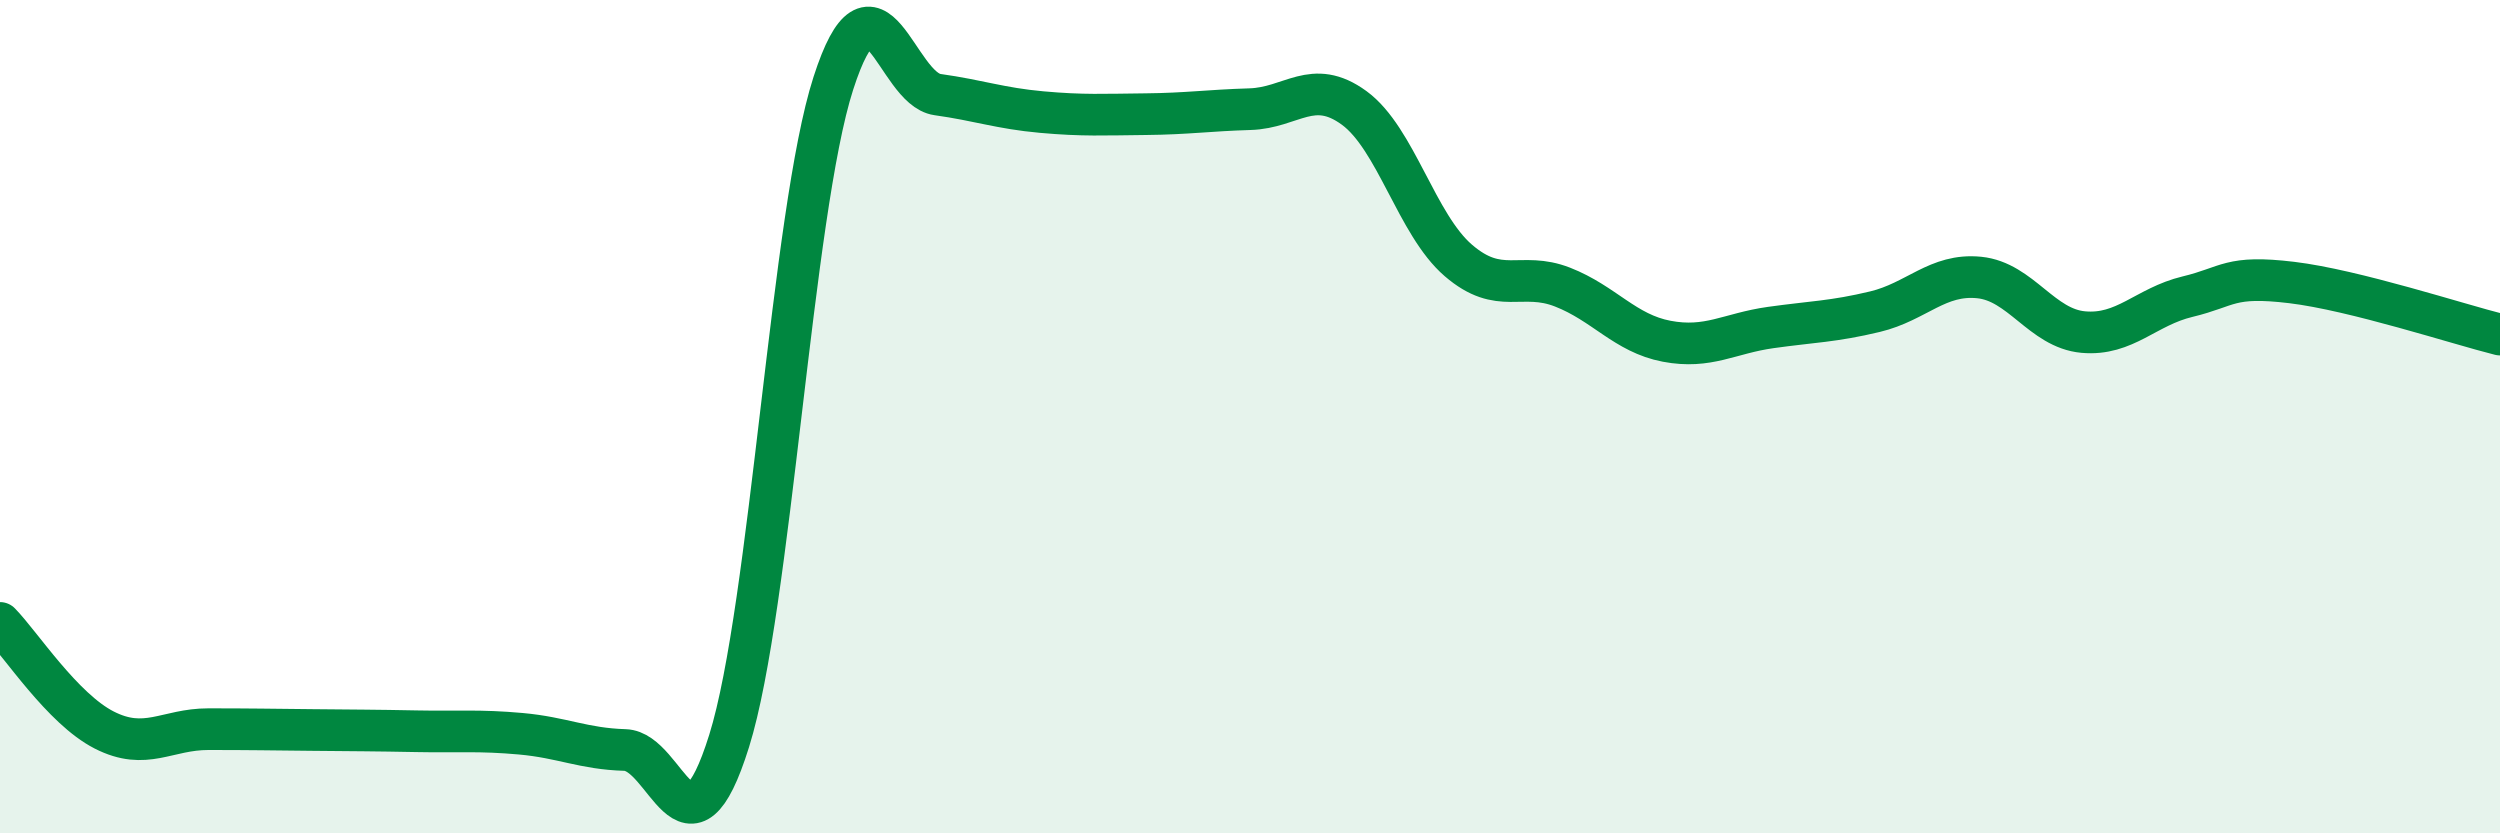
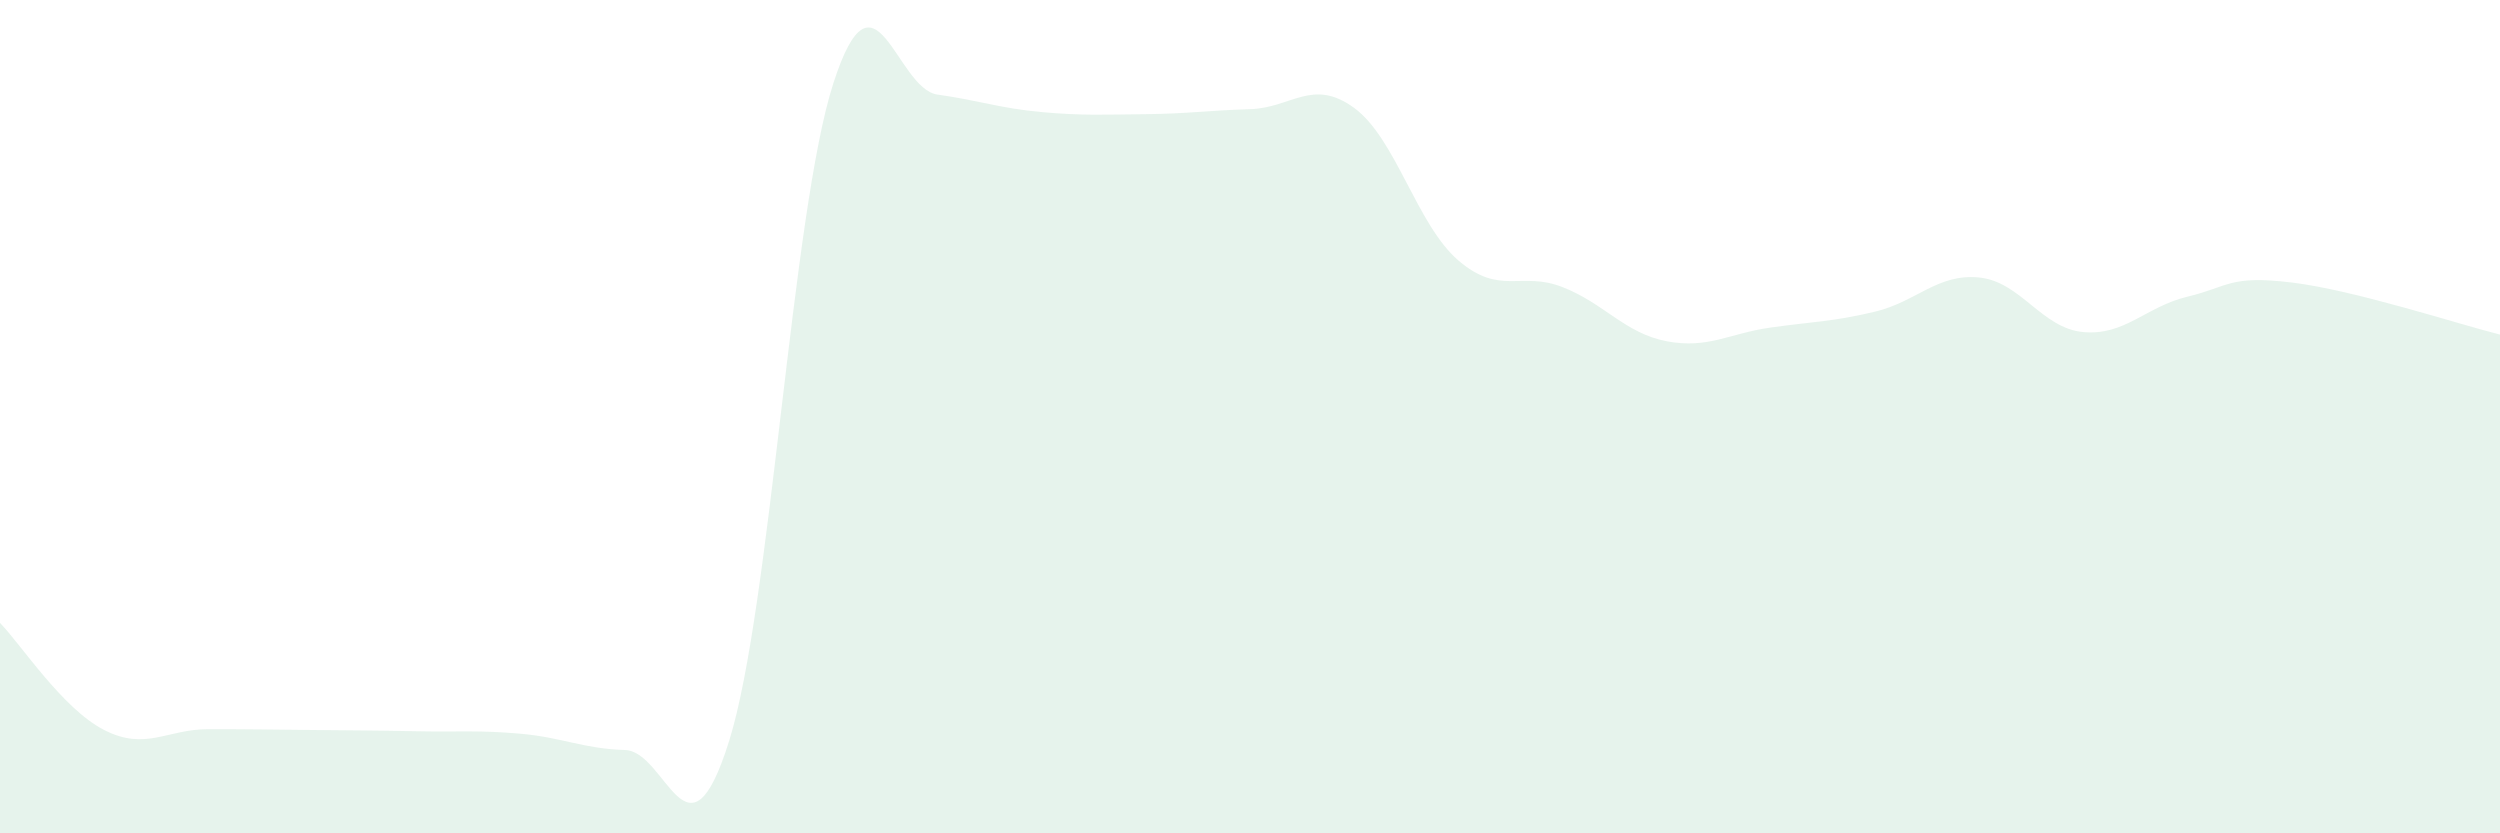
<svg xmlns="http://www.w3.org/2000/svg" width="60" height="20" viewBox="0 0 60 20">
  <path d="M 0,14.95 C 0.5,15.46 1.5,17.01 2.5,17.52 C 3.5,18.03 4,17.5 5,17.5 C 6,17.5 6.5,17.51 7.5,17.52 C 8.5,17.53 9,17.53 10,17.55 C 11,17.57 11.5,17.52 12.5,17.61 C 13.5,17.7 14,17.97 15,18 C 16,18.03 16.5,20.98 17.5,17.78 C 18.5,14.58 19,5.1 20,2 C 21,-1.1 21.5,2.13 22.5,2.27 C 23.5,2.41 24,2.6 25,2.69 C 26,2.78 26.5,2.75 27.5,2.74 C 28.5,2.73 29,2.65 30,2.62 C 31,2.59 31.5,1.86 32.5,2.59 C 33.5,3.32 34,5.39 35,6.25 C 36,7.11 36.5,6.5 37.5,6.89 C 38.5,7.28 39,8 40,8.19 C 41,8.38 41.5,8 42.5,7.86 C 43.5,7.72 44,7.72 45,7.48 C 46,7.24 46.5,6.56 47.5,6.66 C 48.5,6.76 49,7.88 50,7.97 C 51,8.06 51.5,7.36 52.5,7.12 C 53.5,6.88 53.5,6.6 55,6.78 C 56.5,6.96 59,7.78 60,8.03L60 20L0 20Z" fill="#008740" opacity="0.1" stroke-linecap="round" stroke-linejoin="round" />
-   <path d="M 0,14.95 C 0.5,15.46 1.5,17.01 2.5,17.52 C 3.5,18.03 4,17.5 5,17.5 C 6,17.5 6.5,17.51 7.5,17.52 C 8.5,17.53 9,17.53 10,17.55 C 11,17.57 11.5,17.52 12.5,17.61 C 13.5,17.7 14,17.97 15,18 C 16,18.03 16.5,20.98 17.5,17.78 C 18.5,14.58 19,5.1 20,2 C 21,-1.1 21.5,2.13 22.5,2.27 C 23.5,2.41 24,2.6 25,2.69 C 26,2.78 26.5,2.75 27.5,2.74 C 28.5,2.73 29,2.65 30,2.62 C 31,2.59 31.5,1.86 32.5,2.59 C 33.5,3.32 34,5.39 35,6.25 C 36,7.11 36.5,6.5 37.5,6.89 C 38.5,7.28 39,8 40,8.19 C 41,8.38 41.5,8 42.5,7.86 C 43.5,7.72 44,7.72 45,7.48 C 46,7.24 46.5,6.56 47.5,6.66 C 48.5,6.76 49,7.88 50,7.97 C 51,8.06 51.5,7.36 52.5,7.12 C 53.5,6.88 53.5,6.6 55,6.78 C 56.5,6.96 59,7.78 60,8.03" stroke="#008740" stroke-width="1" fill="none" stroke-linecap="round" stroke-linejoin="round" />
</svg>